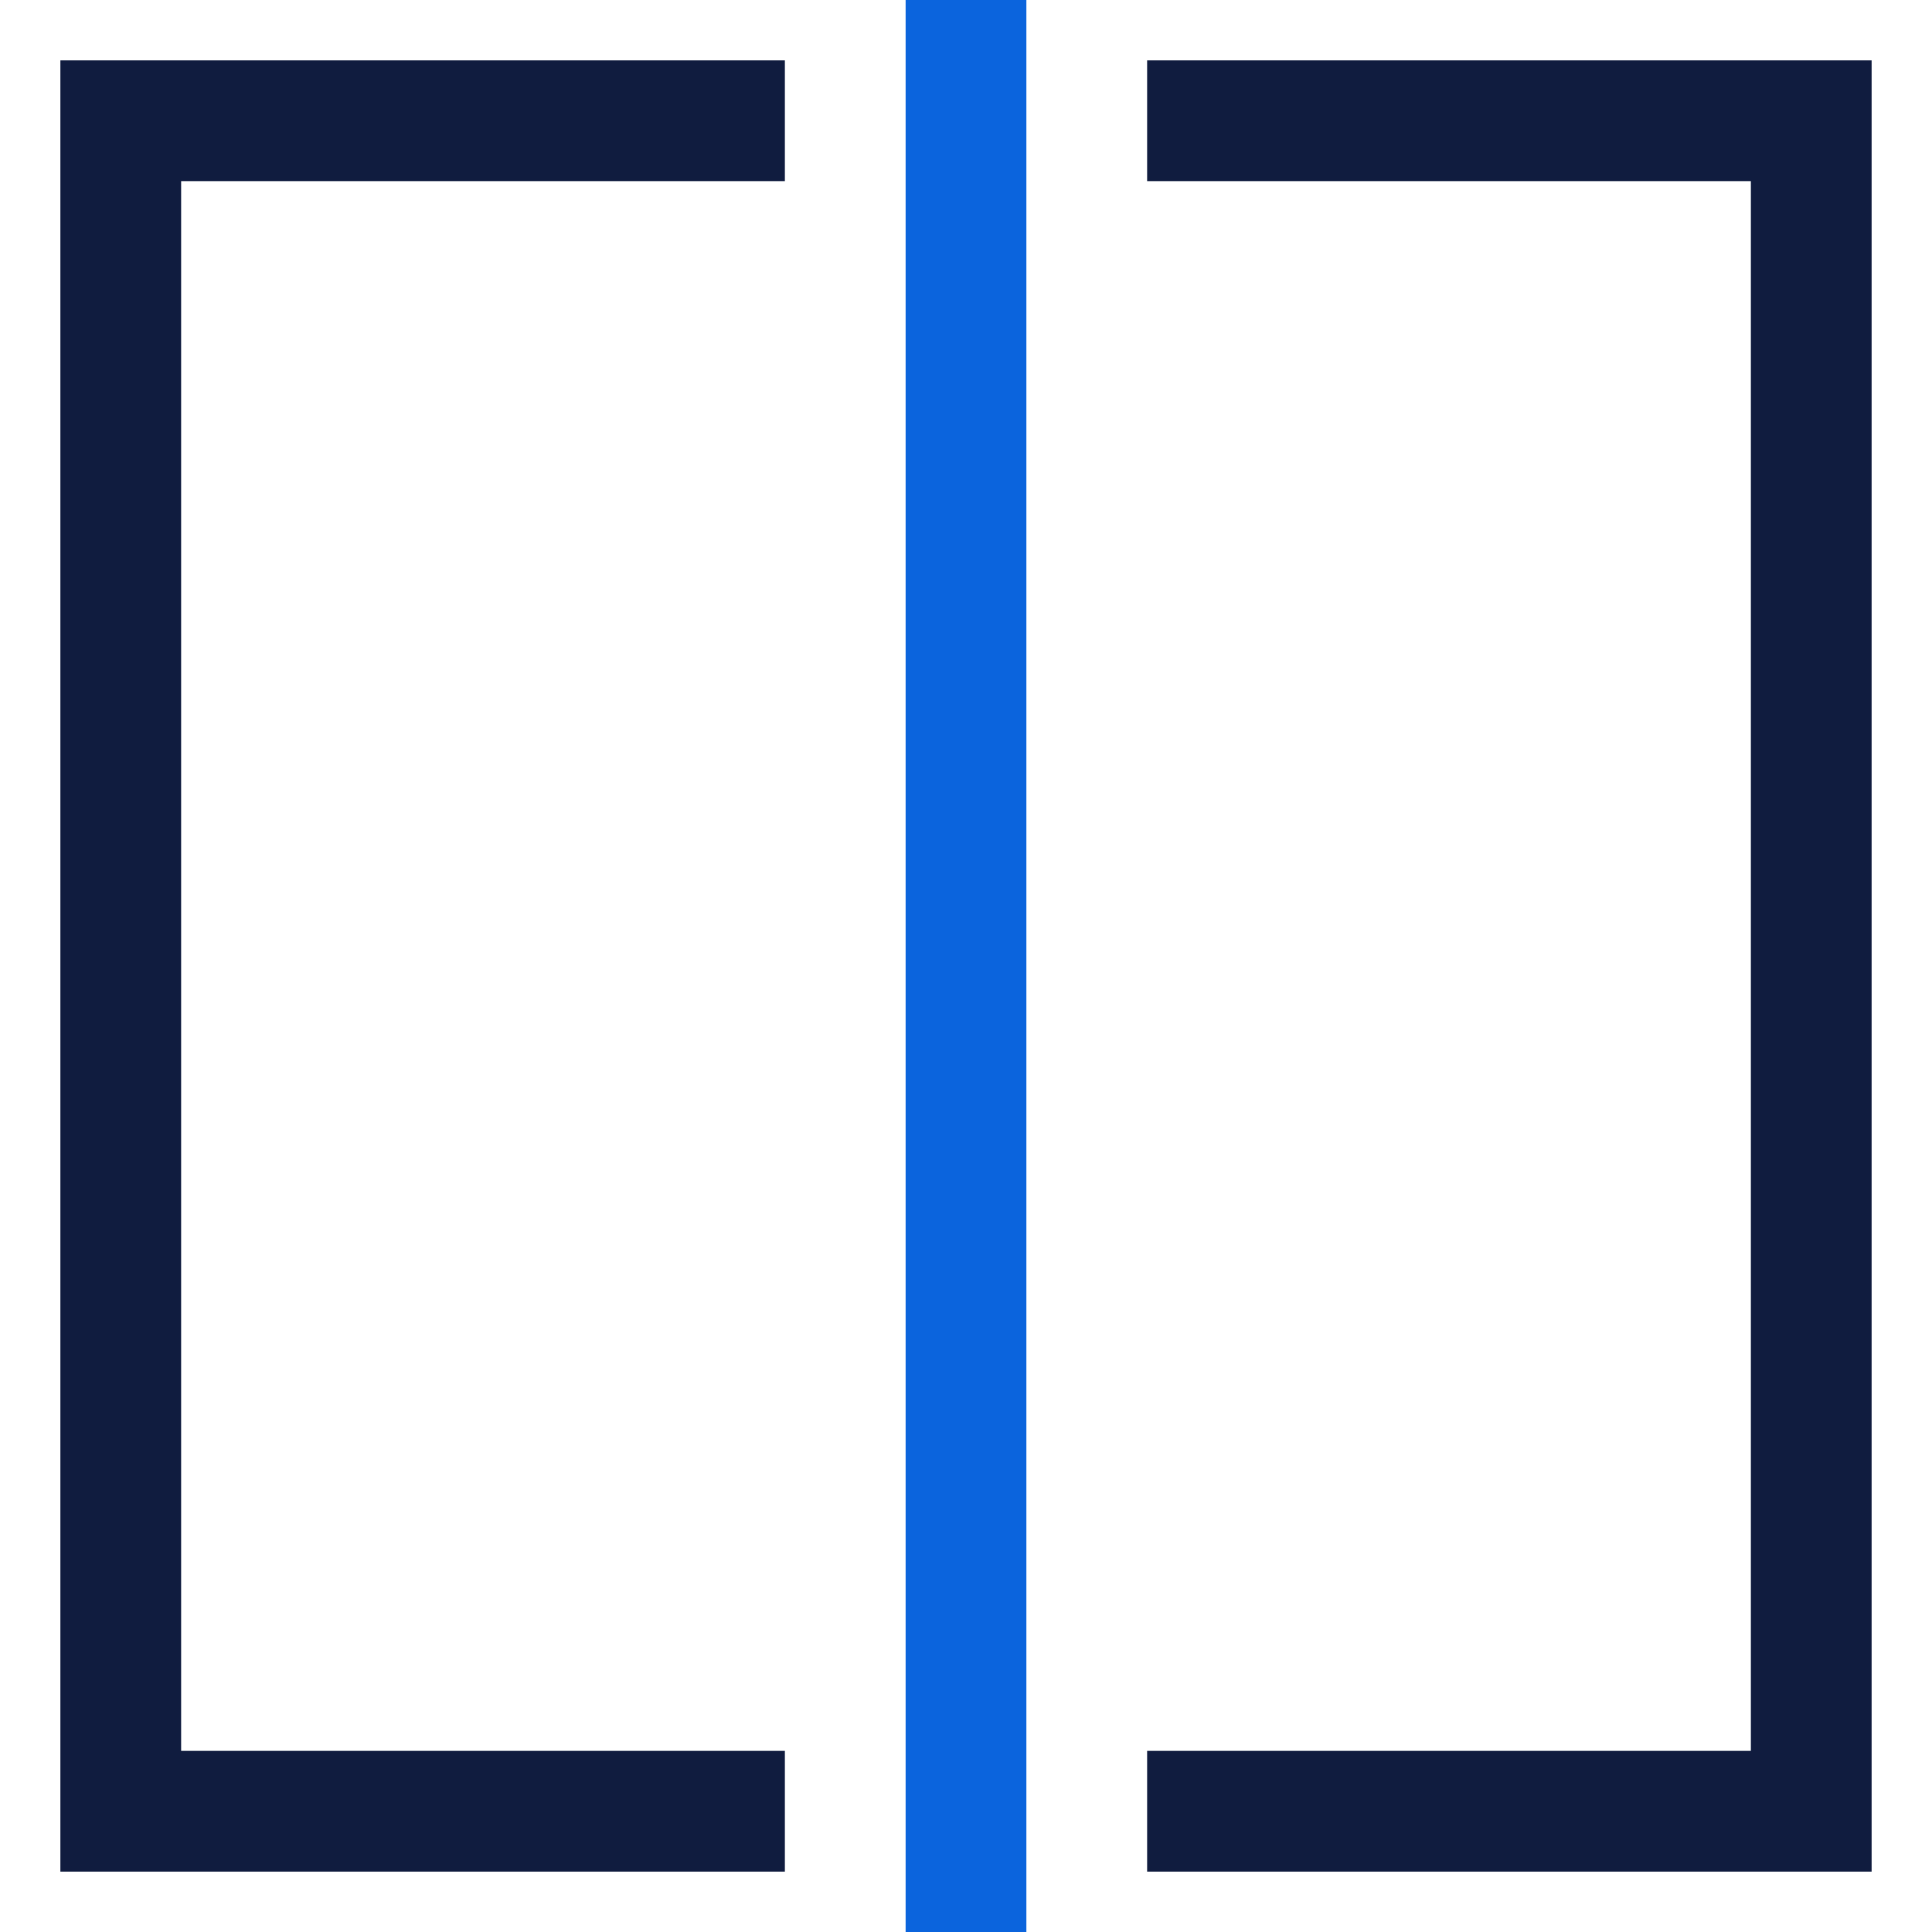
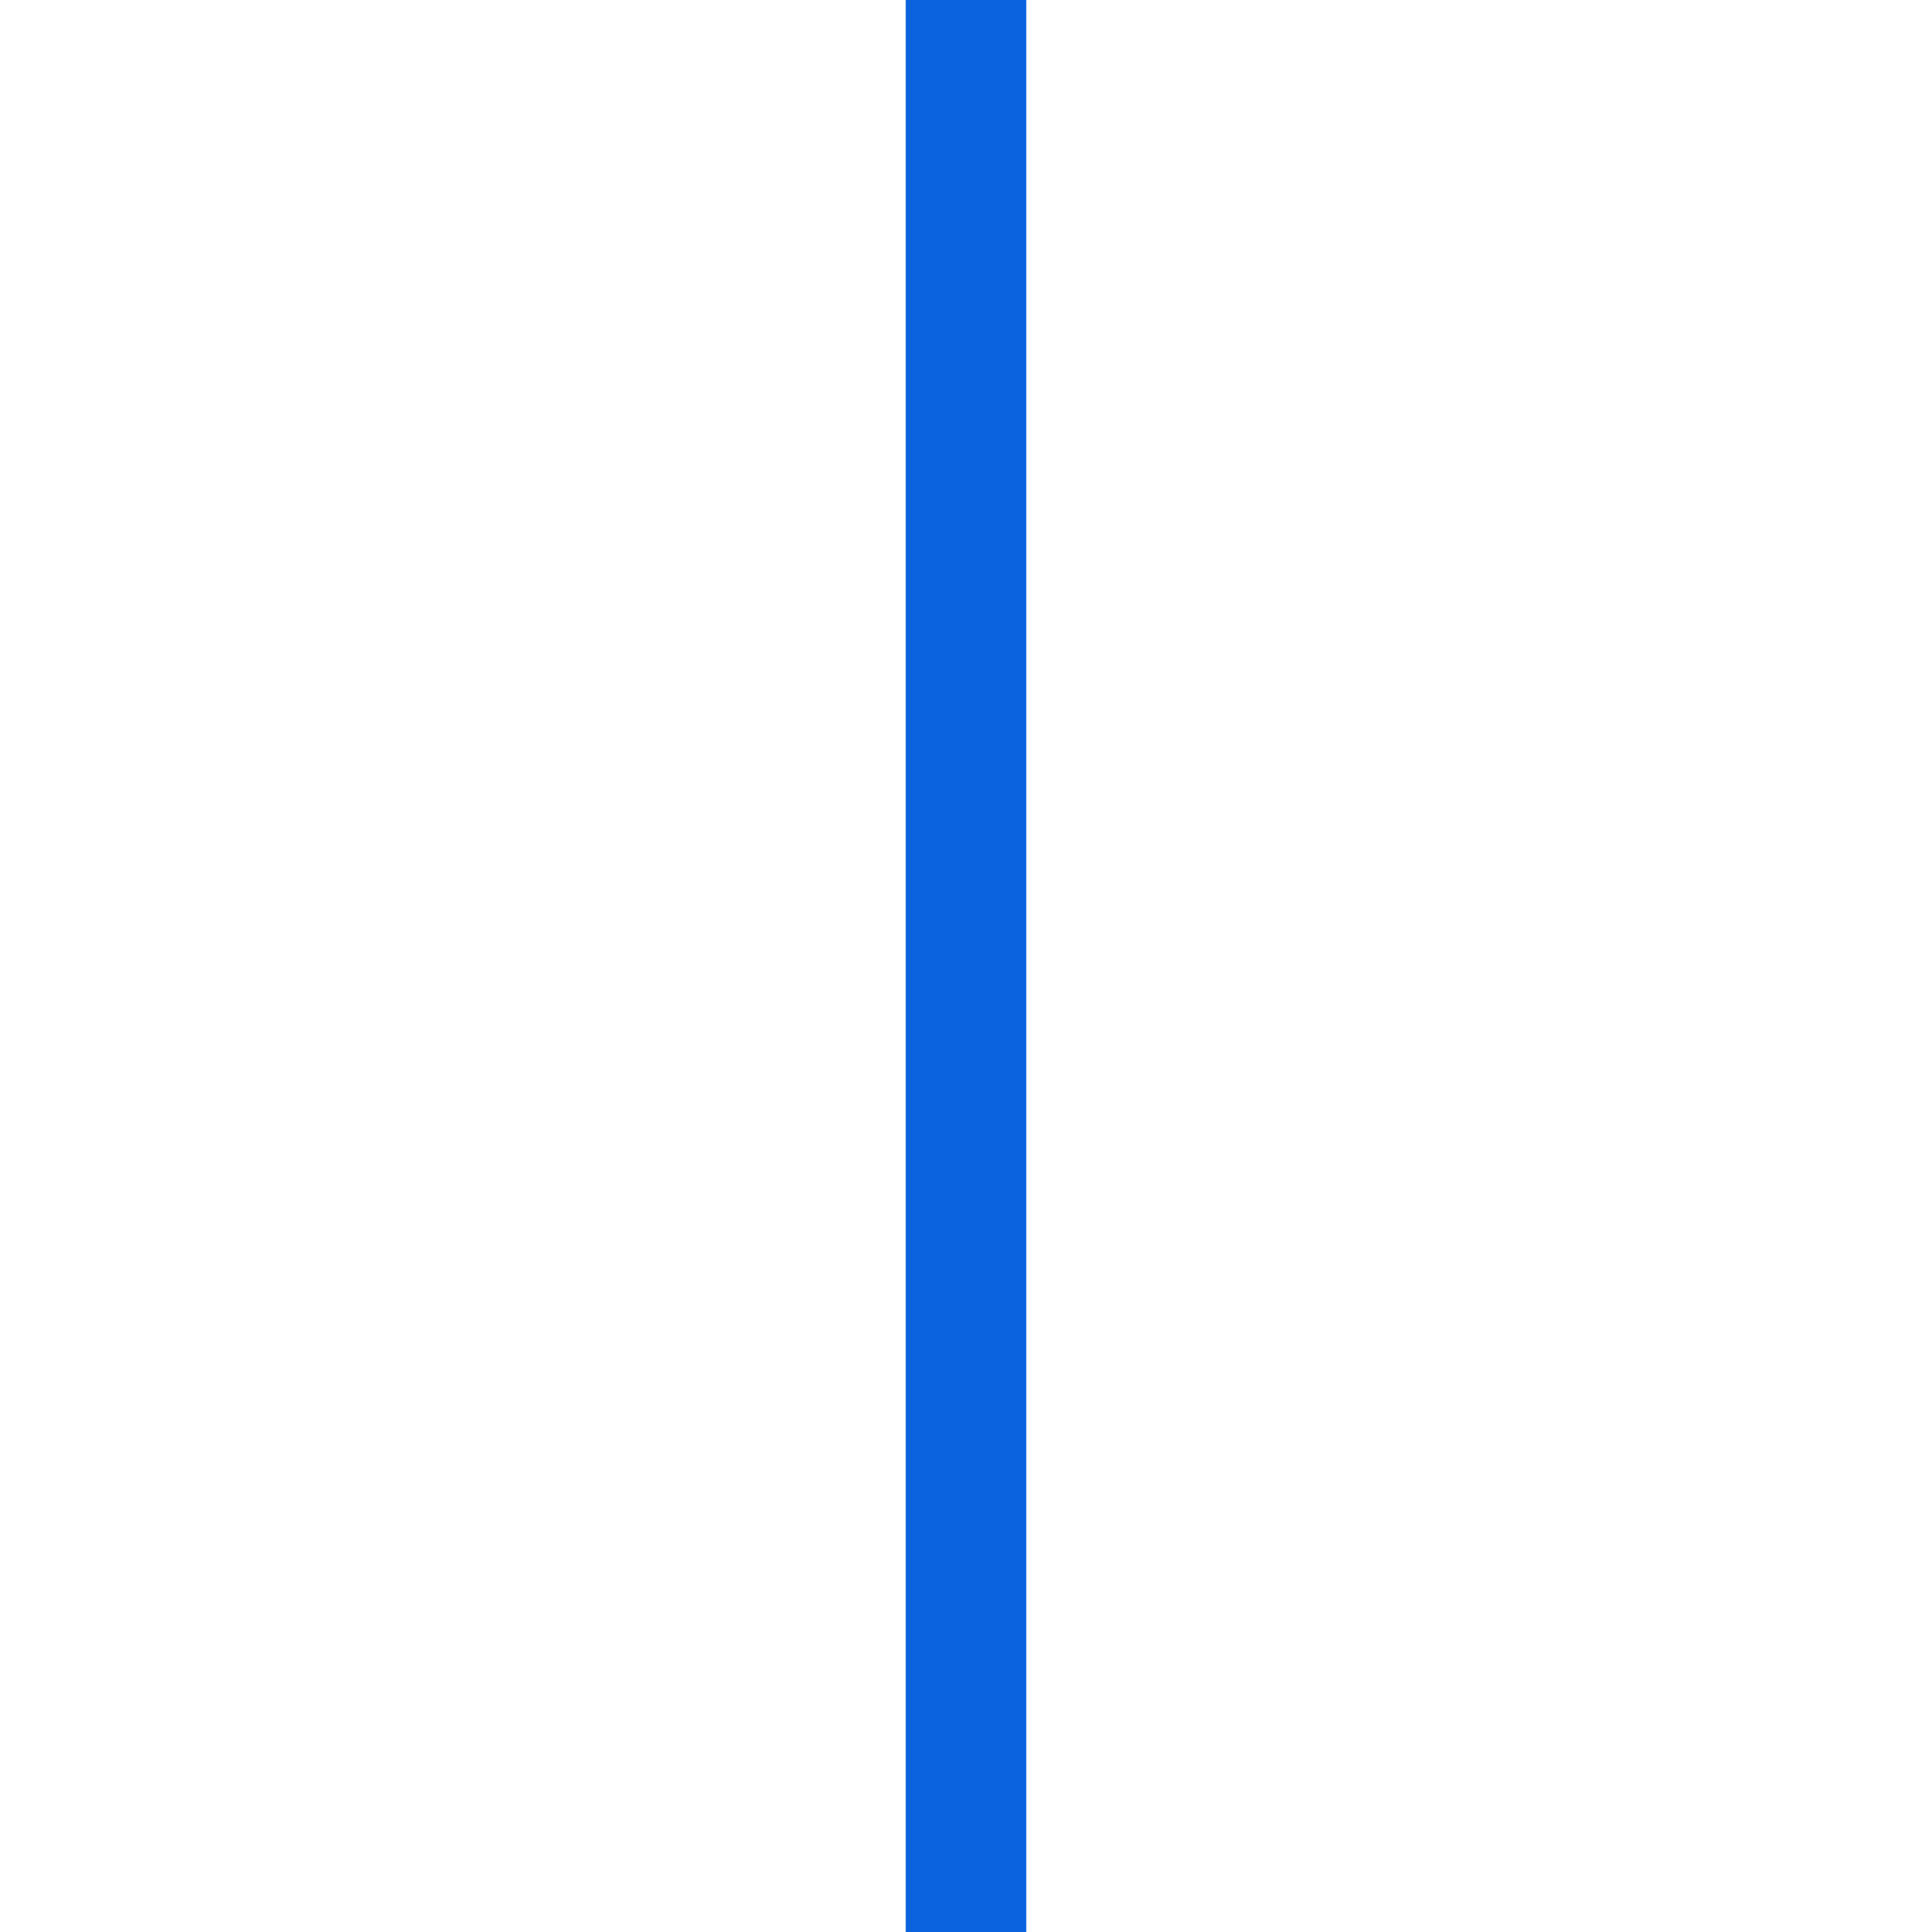
<svg xmlns="http://www.w3.org/2000/svg" width="32" height="32" viewBox="0 0 32 32" fill="none">
  <path d="M15 0H17V32H15V0Z" fill="#0B64DD" />
-   <path d="M13 29V31H1V1H13V3H3V29H13Z" fill="#101C3F" />
-   <path d="M29 3H19V1H31V31H19V29H29V3Z" fill="#101C3F" />
</svg>